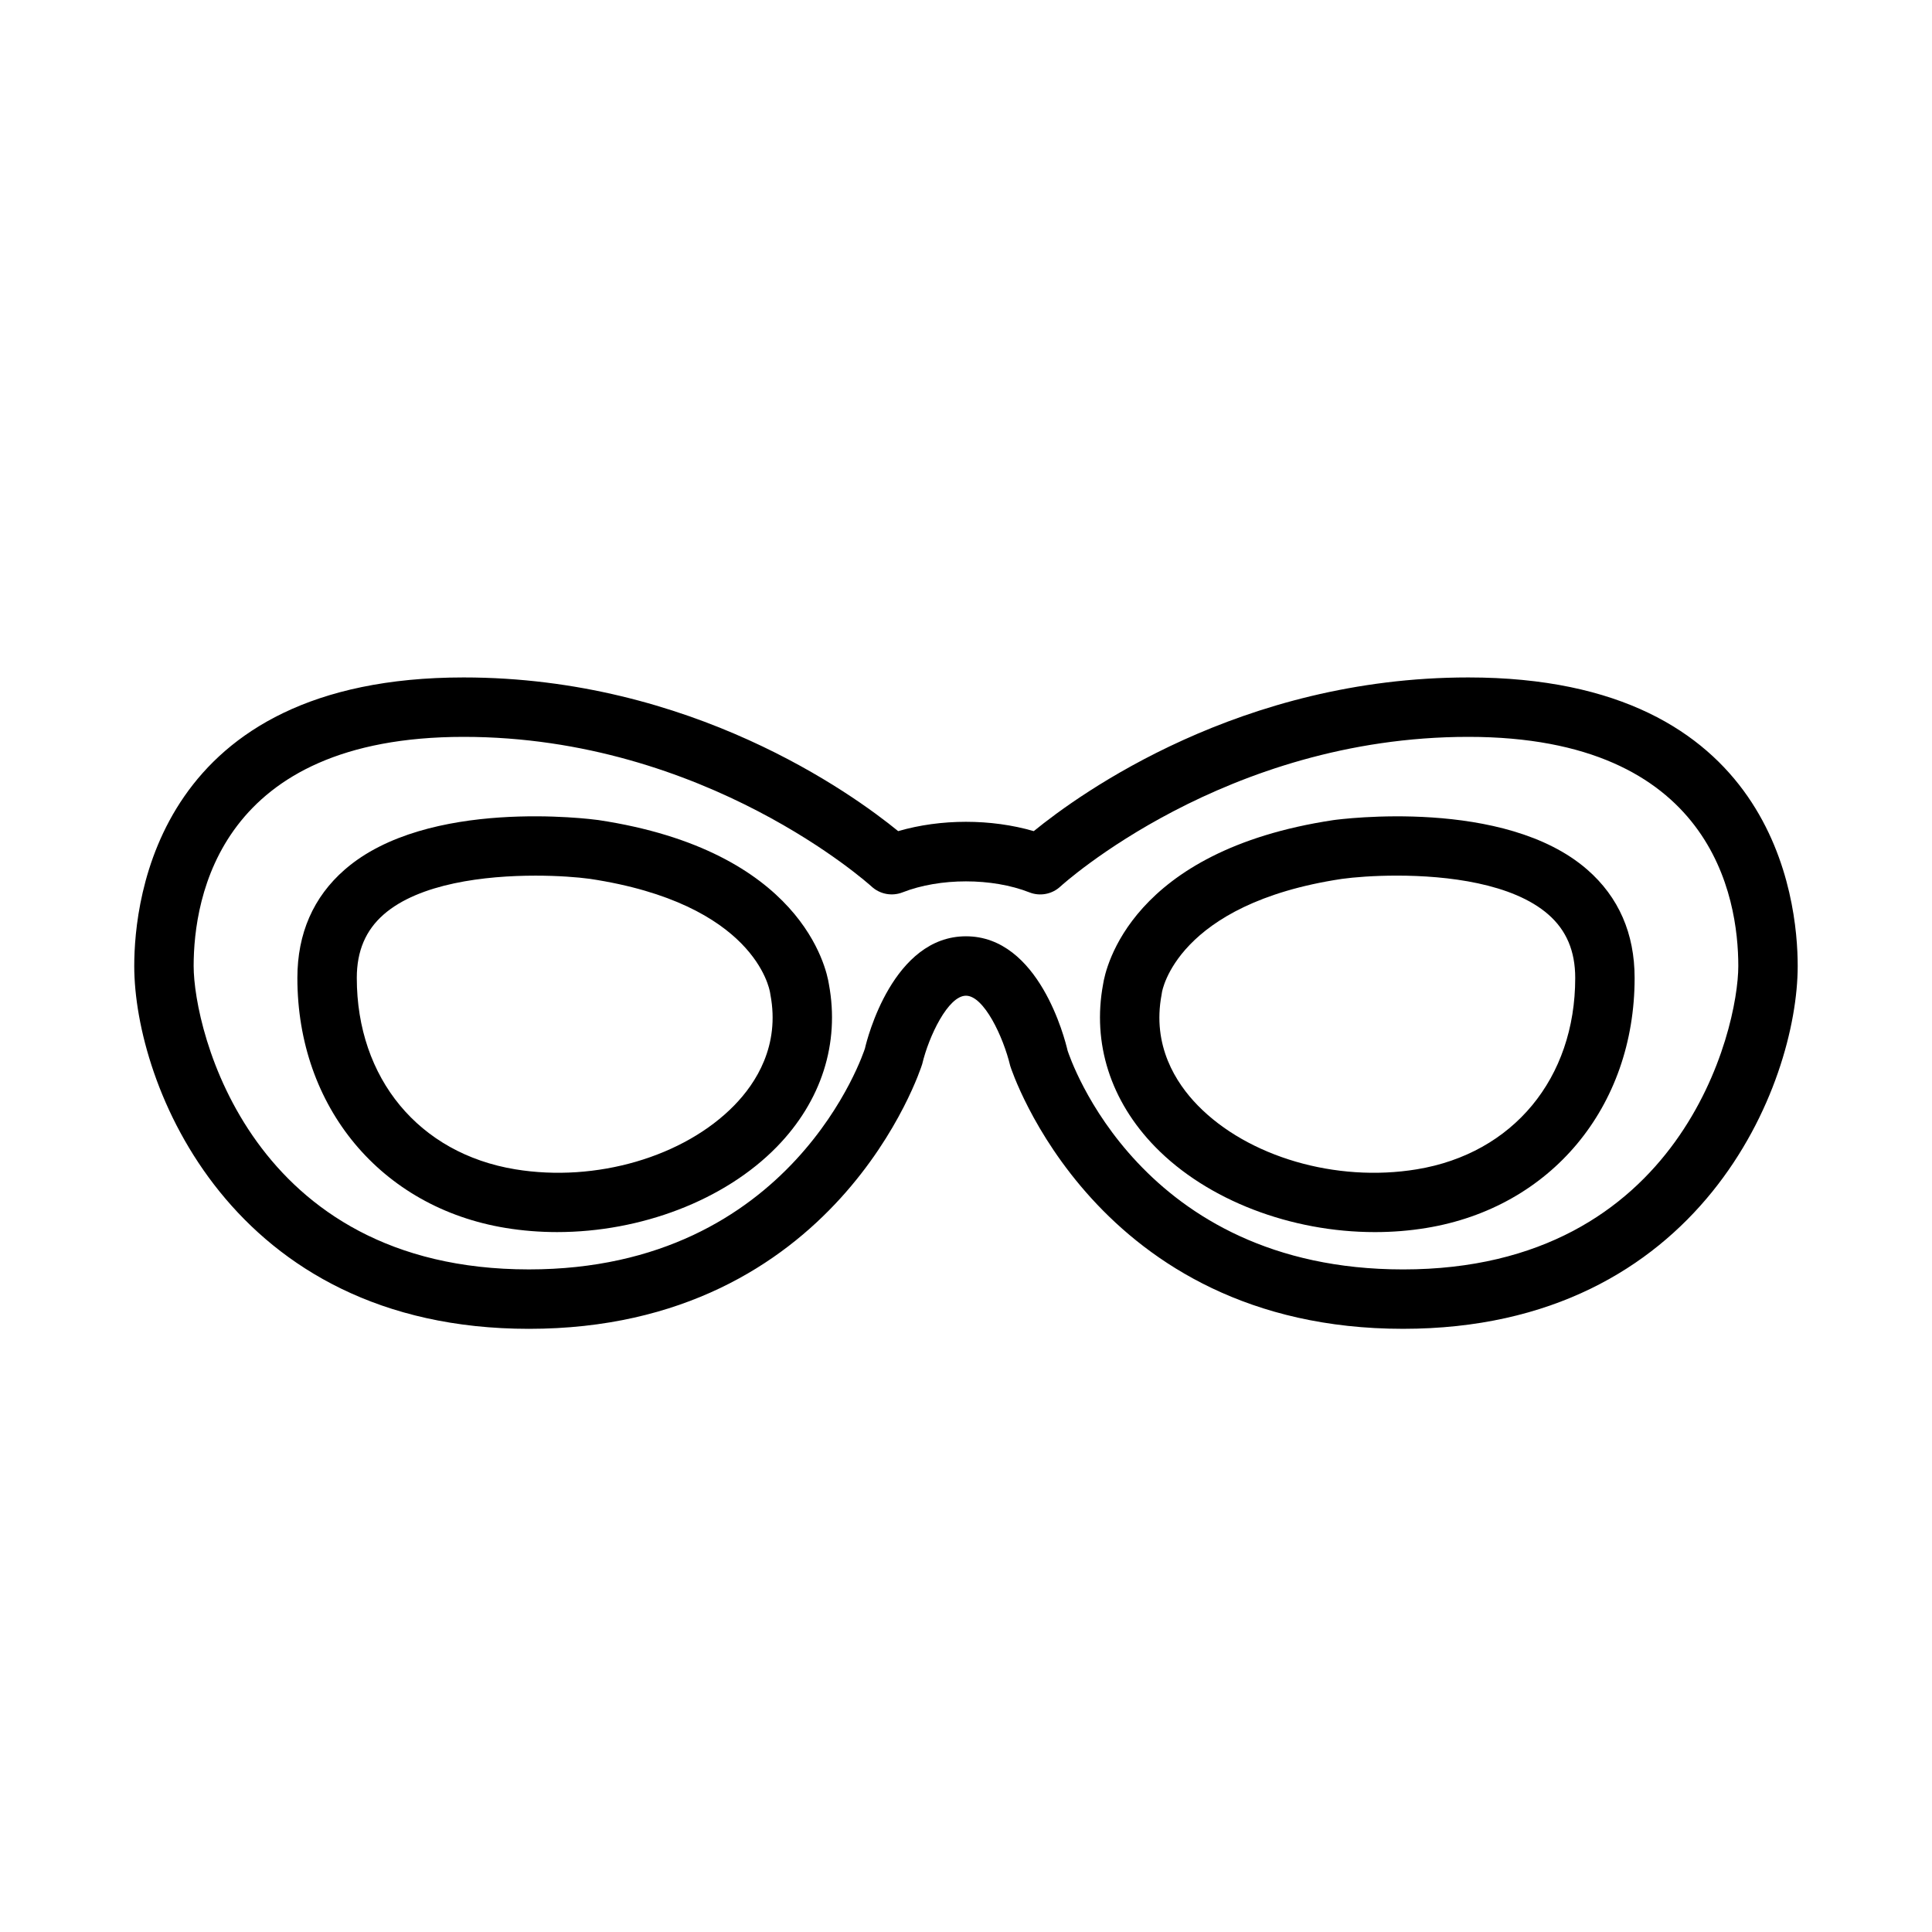
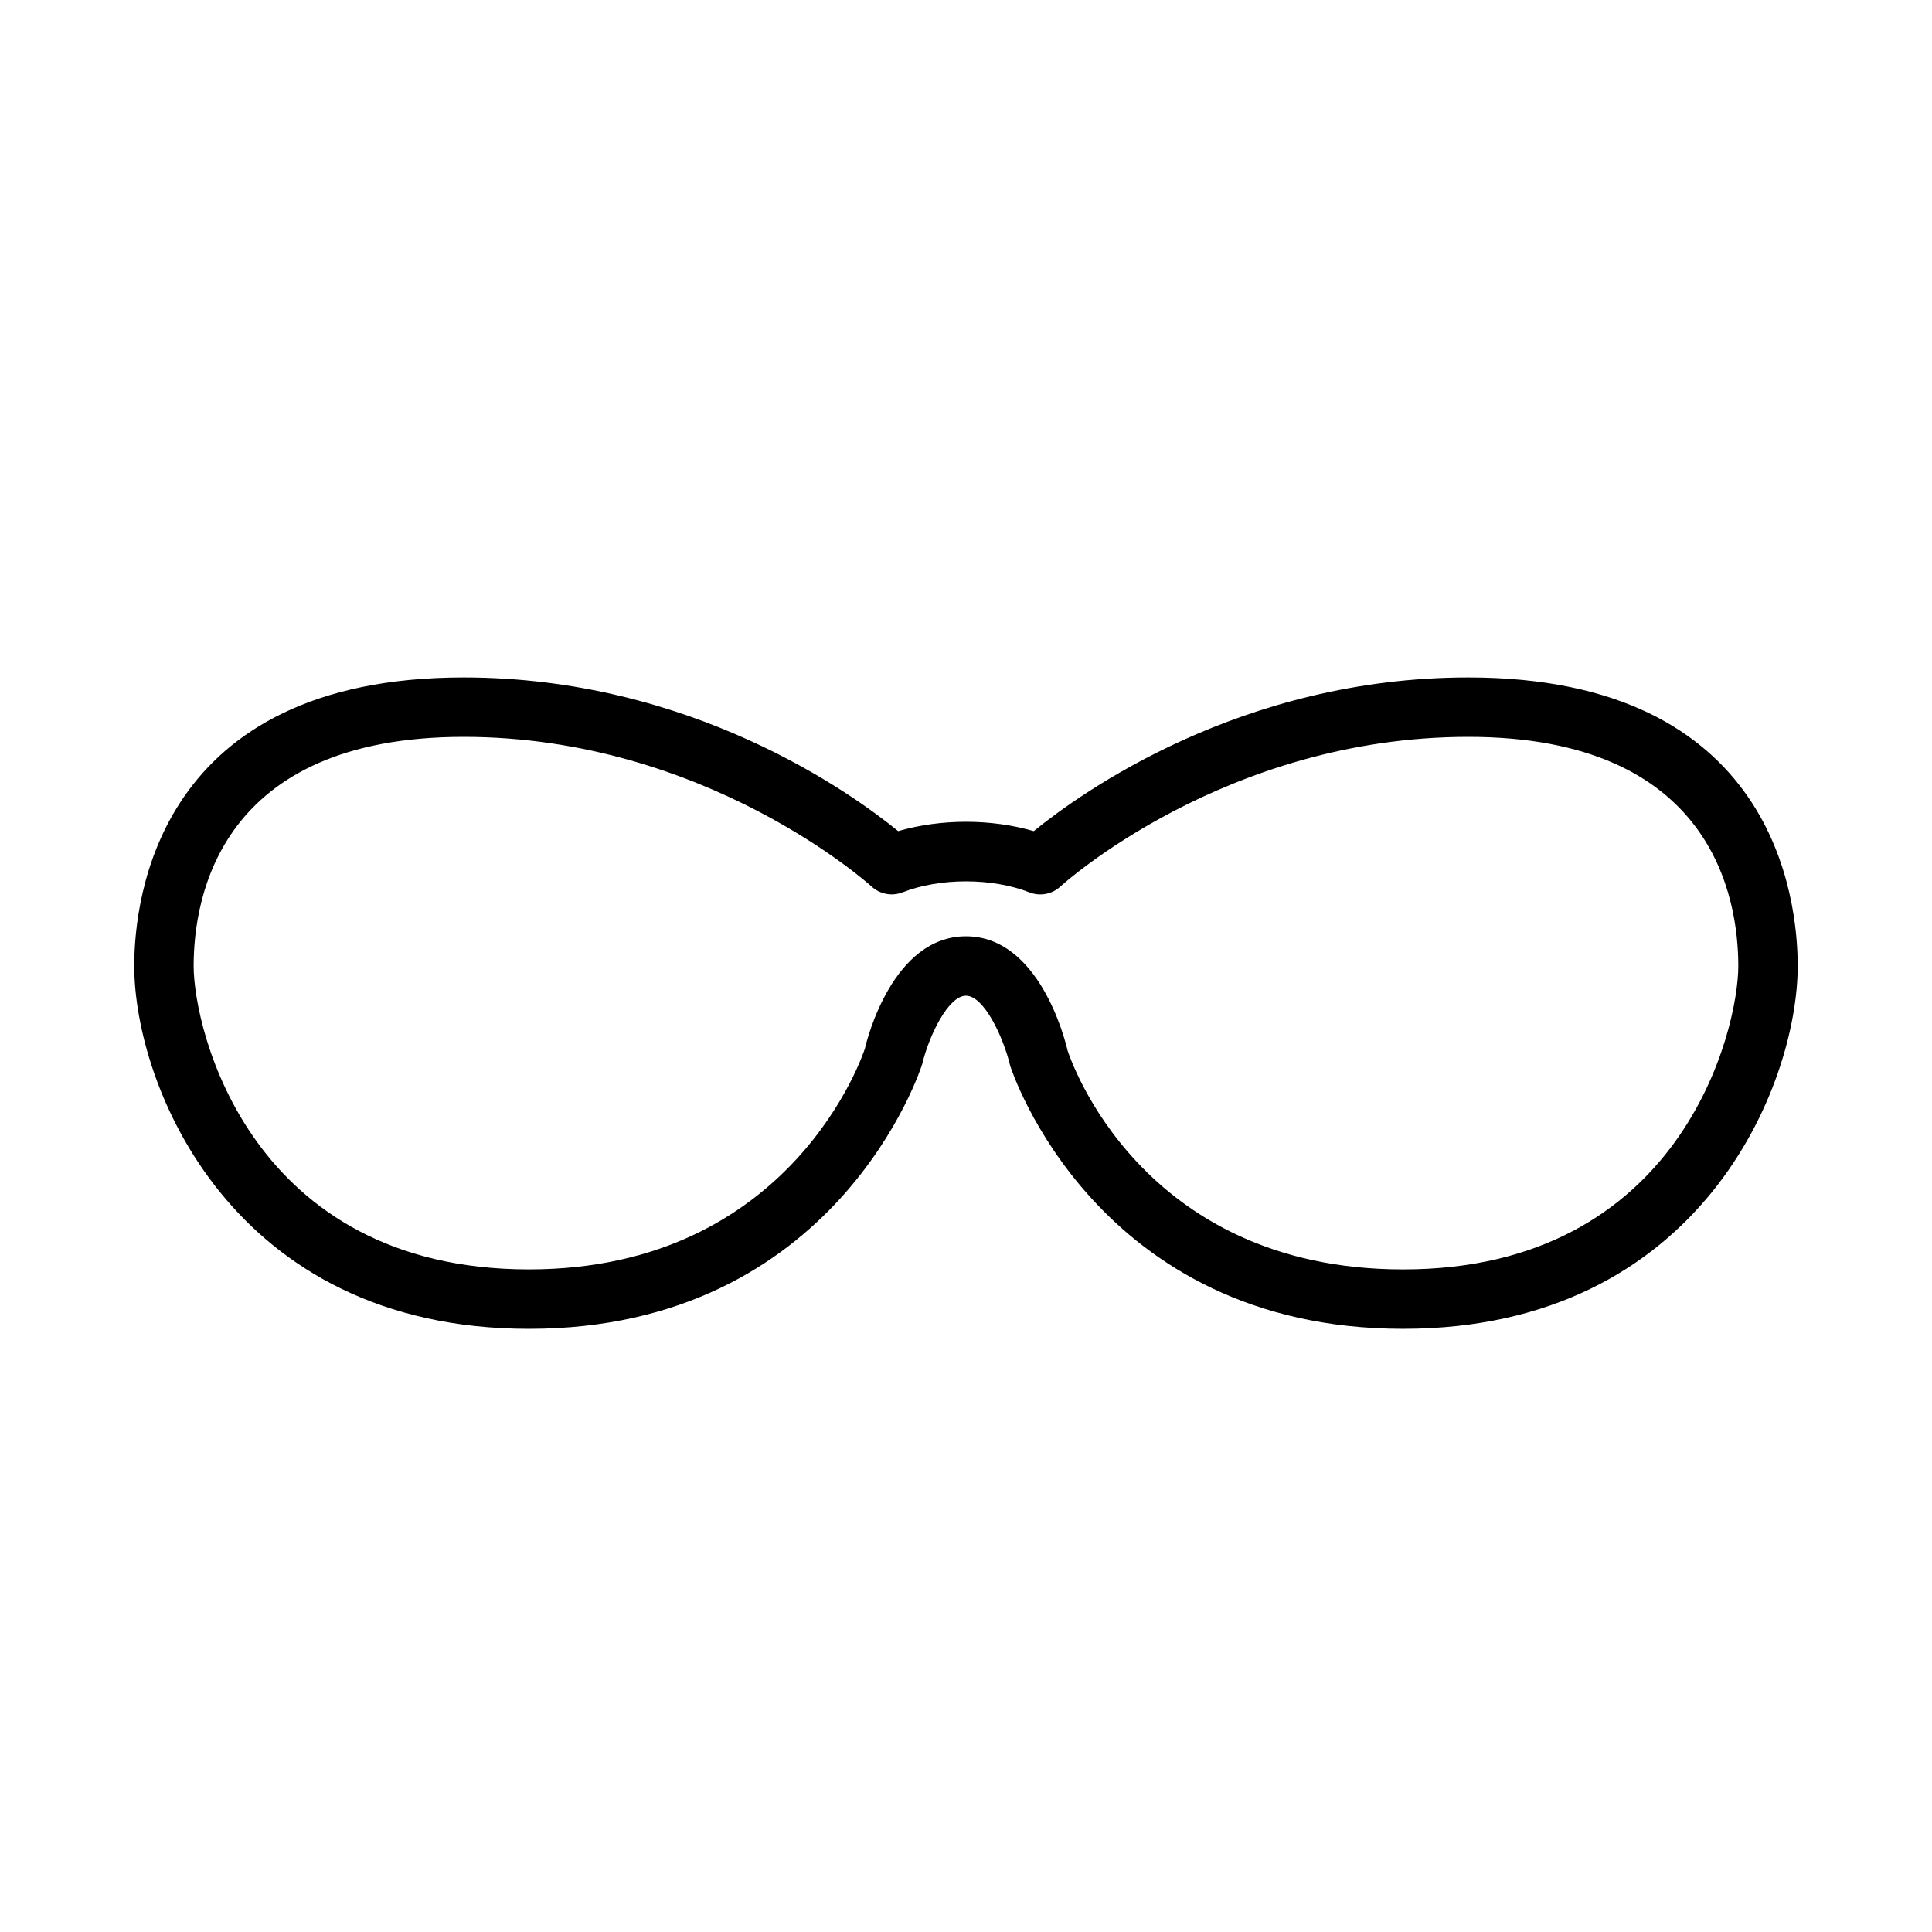
<svg xmlns="http://www.w3.org/2000/svg" fill="#000000" width="800px" height="800px" version="1.1" viewBox="144 144 512 512">
  <g>
-     <path d="m302.55 361.32c-1.828-0.25-45.285-5.961-67.195 13.141-8.324 7.262-12.547 16.922-12.547 28.711 0 34.207 22.18 60.832 55.188 66.246 4.496 0.738 9.07 1.098 13.645 1.098 22.141 0 44.355-8.375 58.234-22.602 11.816-12.121 16.711-27.418 13.793-43.09-0.652-4.242-7.273-35.398-61.117-43.504zm36.055 75.598c-13.316 13.66-36.668 20.492-58.055 16.961-25.516-4.188-41.996-24.094-41.996-50.711 0-7.129 2.336-12.633 7.133-16.828 9.449-8.258 26.891-10.285 40.234-10.285 5.981 0 11.148 0.406 14.383 0.844 43.543 6.559 47.602 29.027 47.785 30.219 0.023 0.16 0.047 0.32 0.078 0.477 2.562 13.504-3.789 23.398-9.562 29.324z" />
    <path d="m533.12 323.53c-60.27 0-102.8 30.652-115.16 40.73-11.332-3.297-24.602-3.297-35.934 0-12.355-10.078-54.891-40.73-115.16-40.73-80.992 0-87.289 58.531-87.289 76.473 0 31.375 25.566 96.152 104.59 96.152 81.609 0 103.88-68.953 104.23-70.176 1.754-7.402 6.887-18.105 11.594-18.105s9.84 10.707 11.738 18.629c0.215 0.695 22.48 69.648 104.09 69.648 79.02 0.004 104.59-64.777 104.59-96.148 0-17.941-6.297-76.473-87.289-76.473zm-17.297 156.88c-69.758 0-88.301-56.188-88.906-58.012-0.715-3.102-7.59-30.27-26.922-30.27-19.336 0-26.207 27.168-26.777 29.723-0.184 0.586-18.918 58.555-89.051 58.555-73.77 0.004-88.848-63.418-88.848-80.402 0-18.258 6.973-60.727 71.547-60.727 64.23 0 107.68 39.27 108.11 39.664 2.215 2.043 5.41 2.637 8.211 1.543 9.902-3.883 23.707-3.883 33.609 0 2.789 1.109 6.012 0.508 8.219-1.551 0.43-0.395 43.609-39.656 108.1-39.656 64.578-0.004 71.551 42.469 71.551 60.727 0 16.984-15.074 80.406-88.844 80.406z" />
-     <path d="m497.34 361.34c-53.734 8.094-60.355 39.25-61.008 43.488-2.922 15.672 1.977 30.965 13.793 43.09 13.875 14.23 36.094 22.602 58.234 22.602 4.574 0 9.148-0.355 13.645-1.098 33.012-5.414 55.188-32.043 55.188-66.246 0-11.789-4.219-21.449-12.547-28.711-21.898-19.102-65.352-13.395-67.305-13.125zm22.109 92.543c-21.402 3.527-44.734-3.301-58.055-16.961-5.773-5.926-12.121-15.82-9.562-29.32 0.039-0.195 0.07-0.395 0.094-0.598 0.023-0.23 3.828-23.48 47.664-30.086 3.297-0.453 8.543-0.871 14.598-0.871 13.336 0 30.664 2.043 40.113 10.281 4.812 4.199 7.148 9.707 7.148 16.844 0 26.621-16.484 46.527-42 50.711z" />
  </g>
</svg>